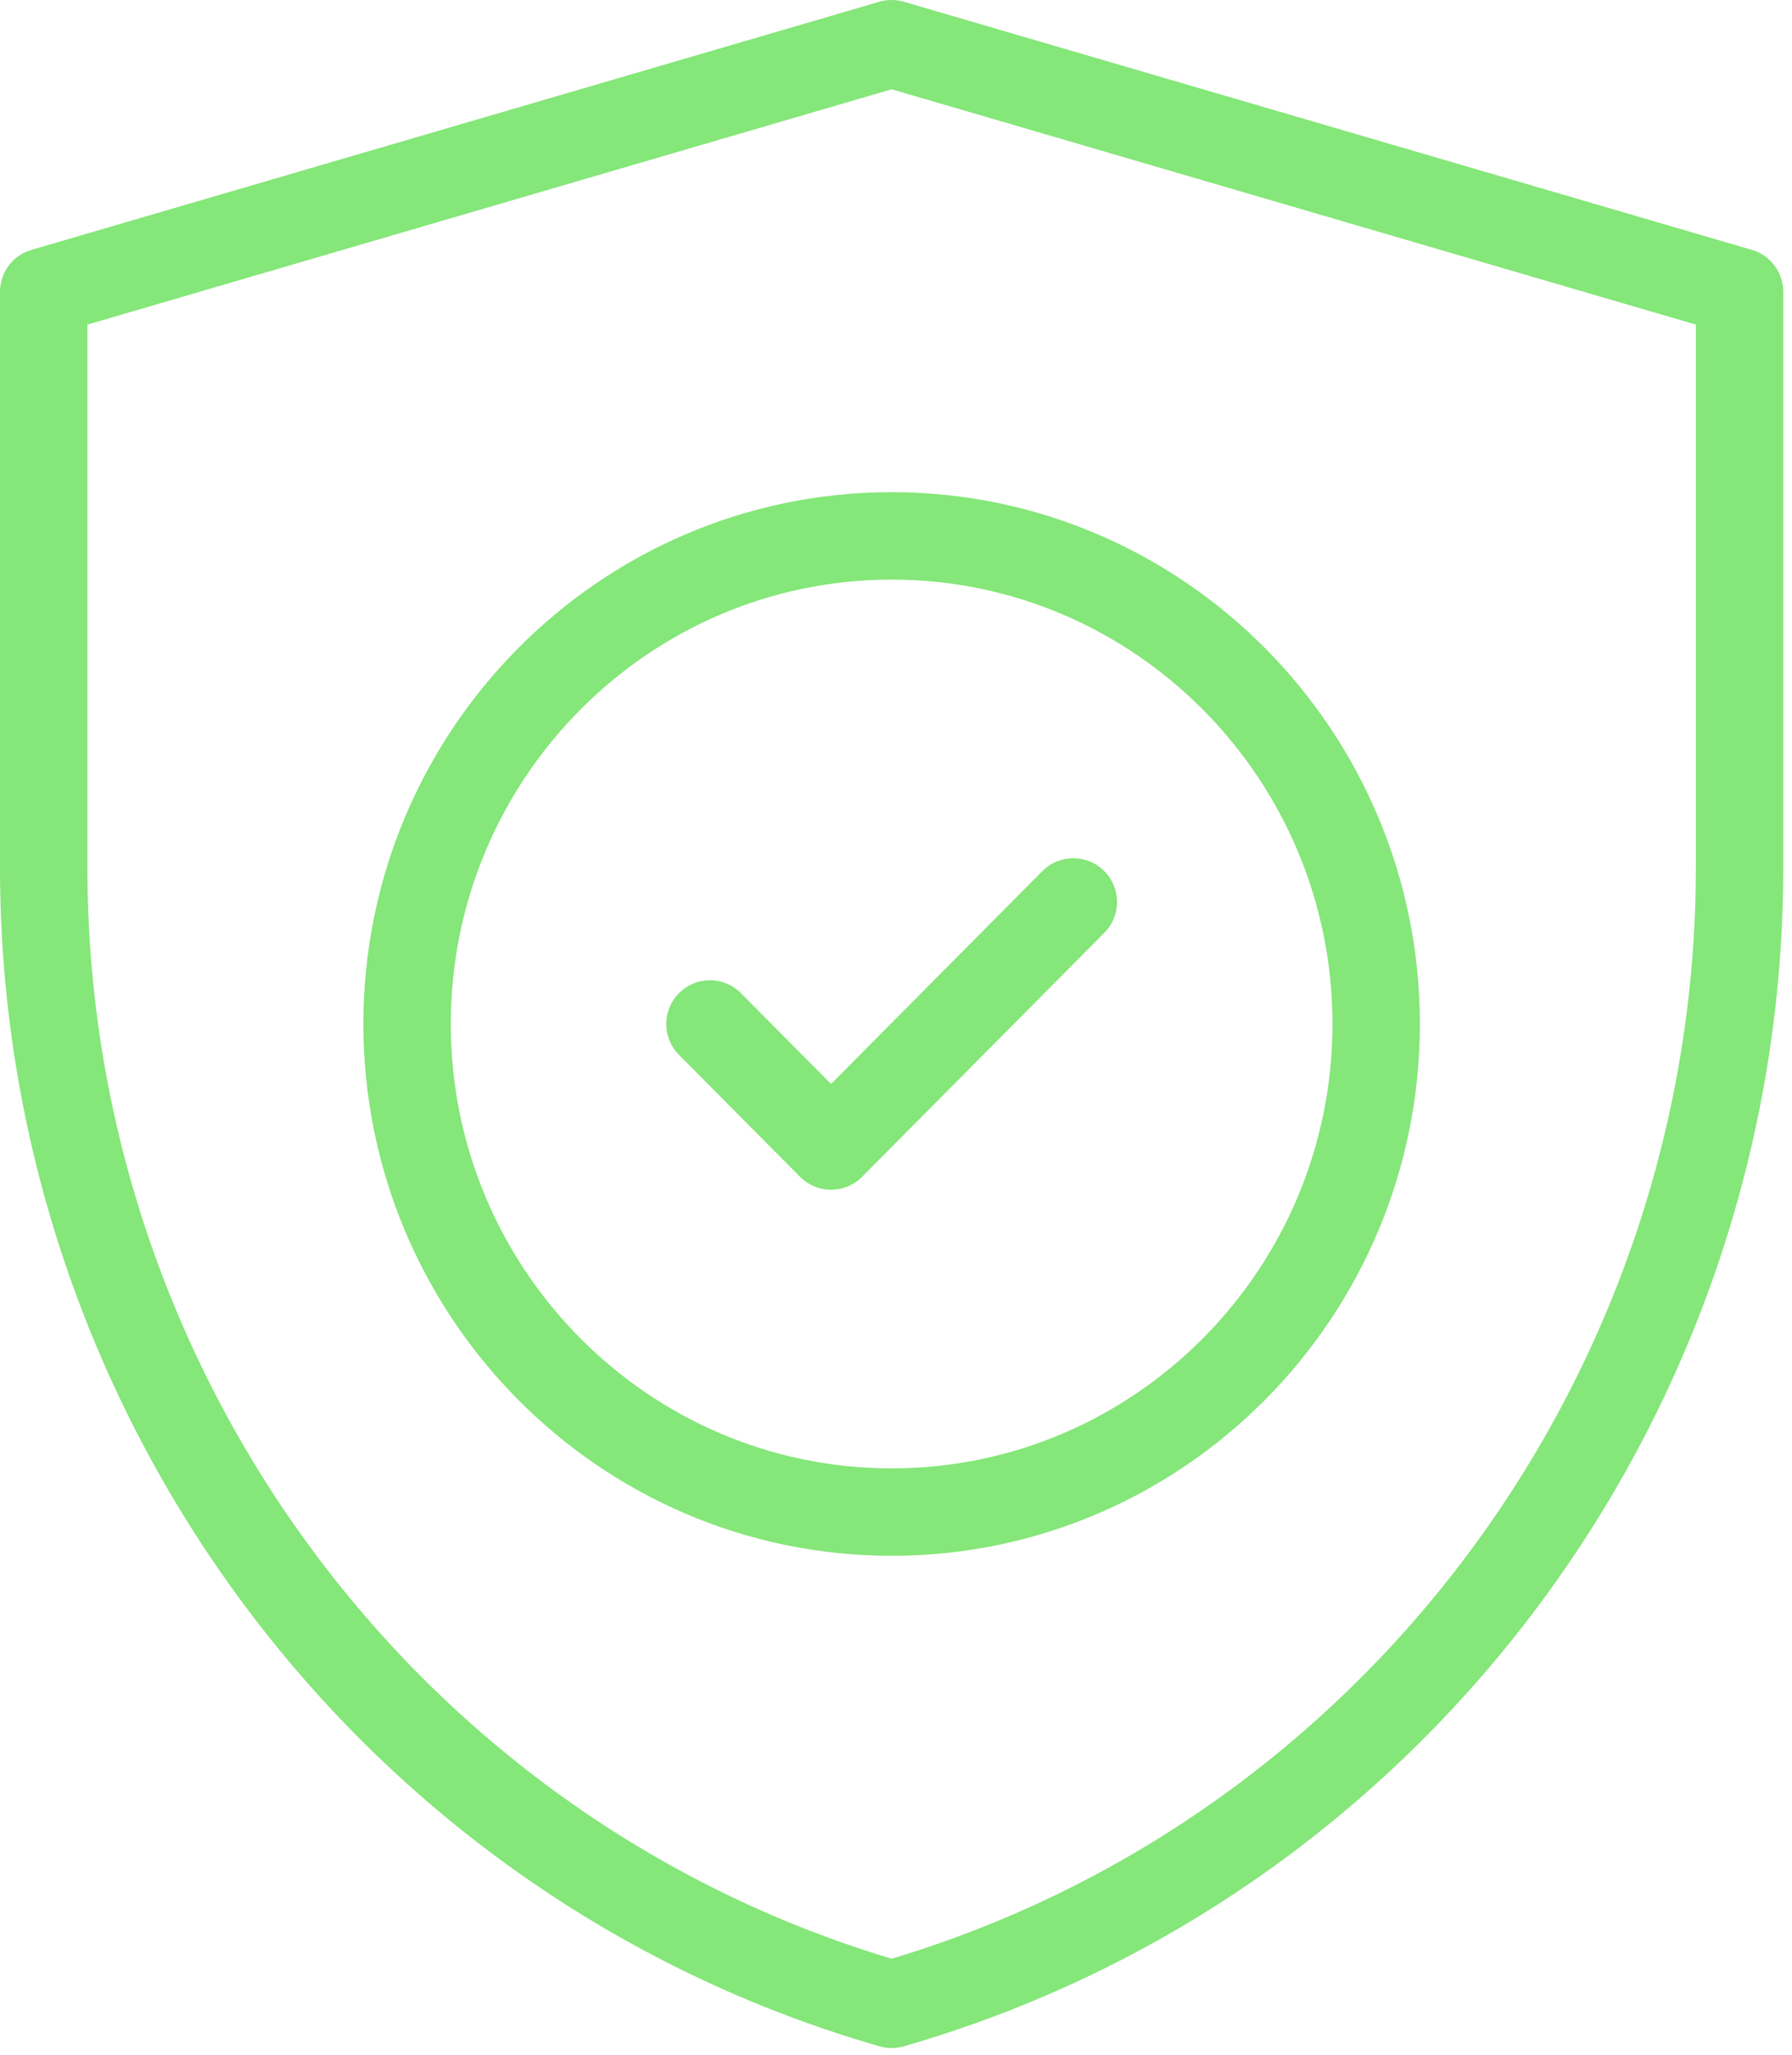
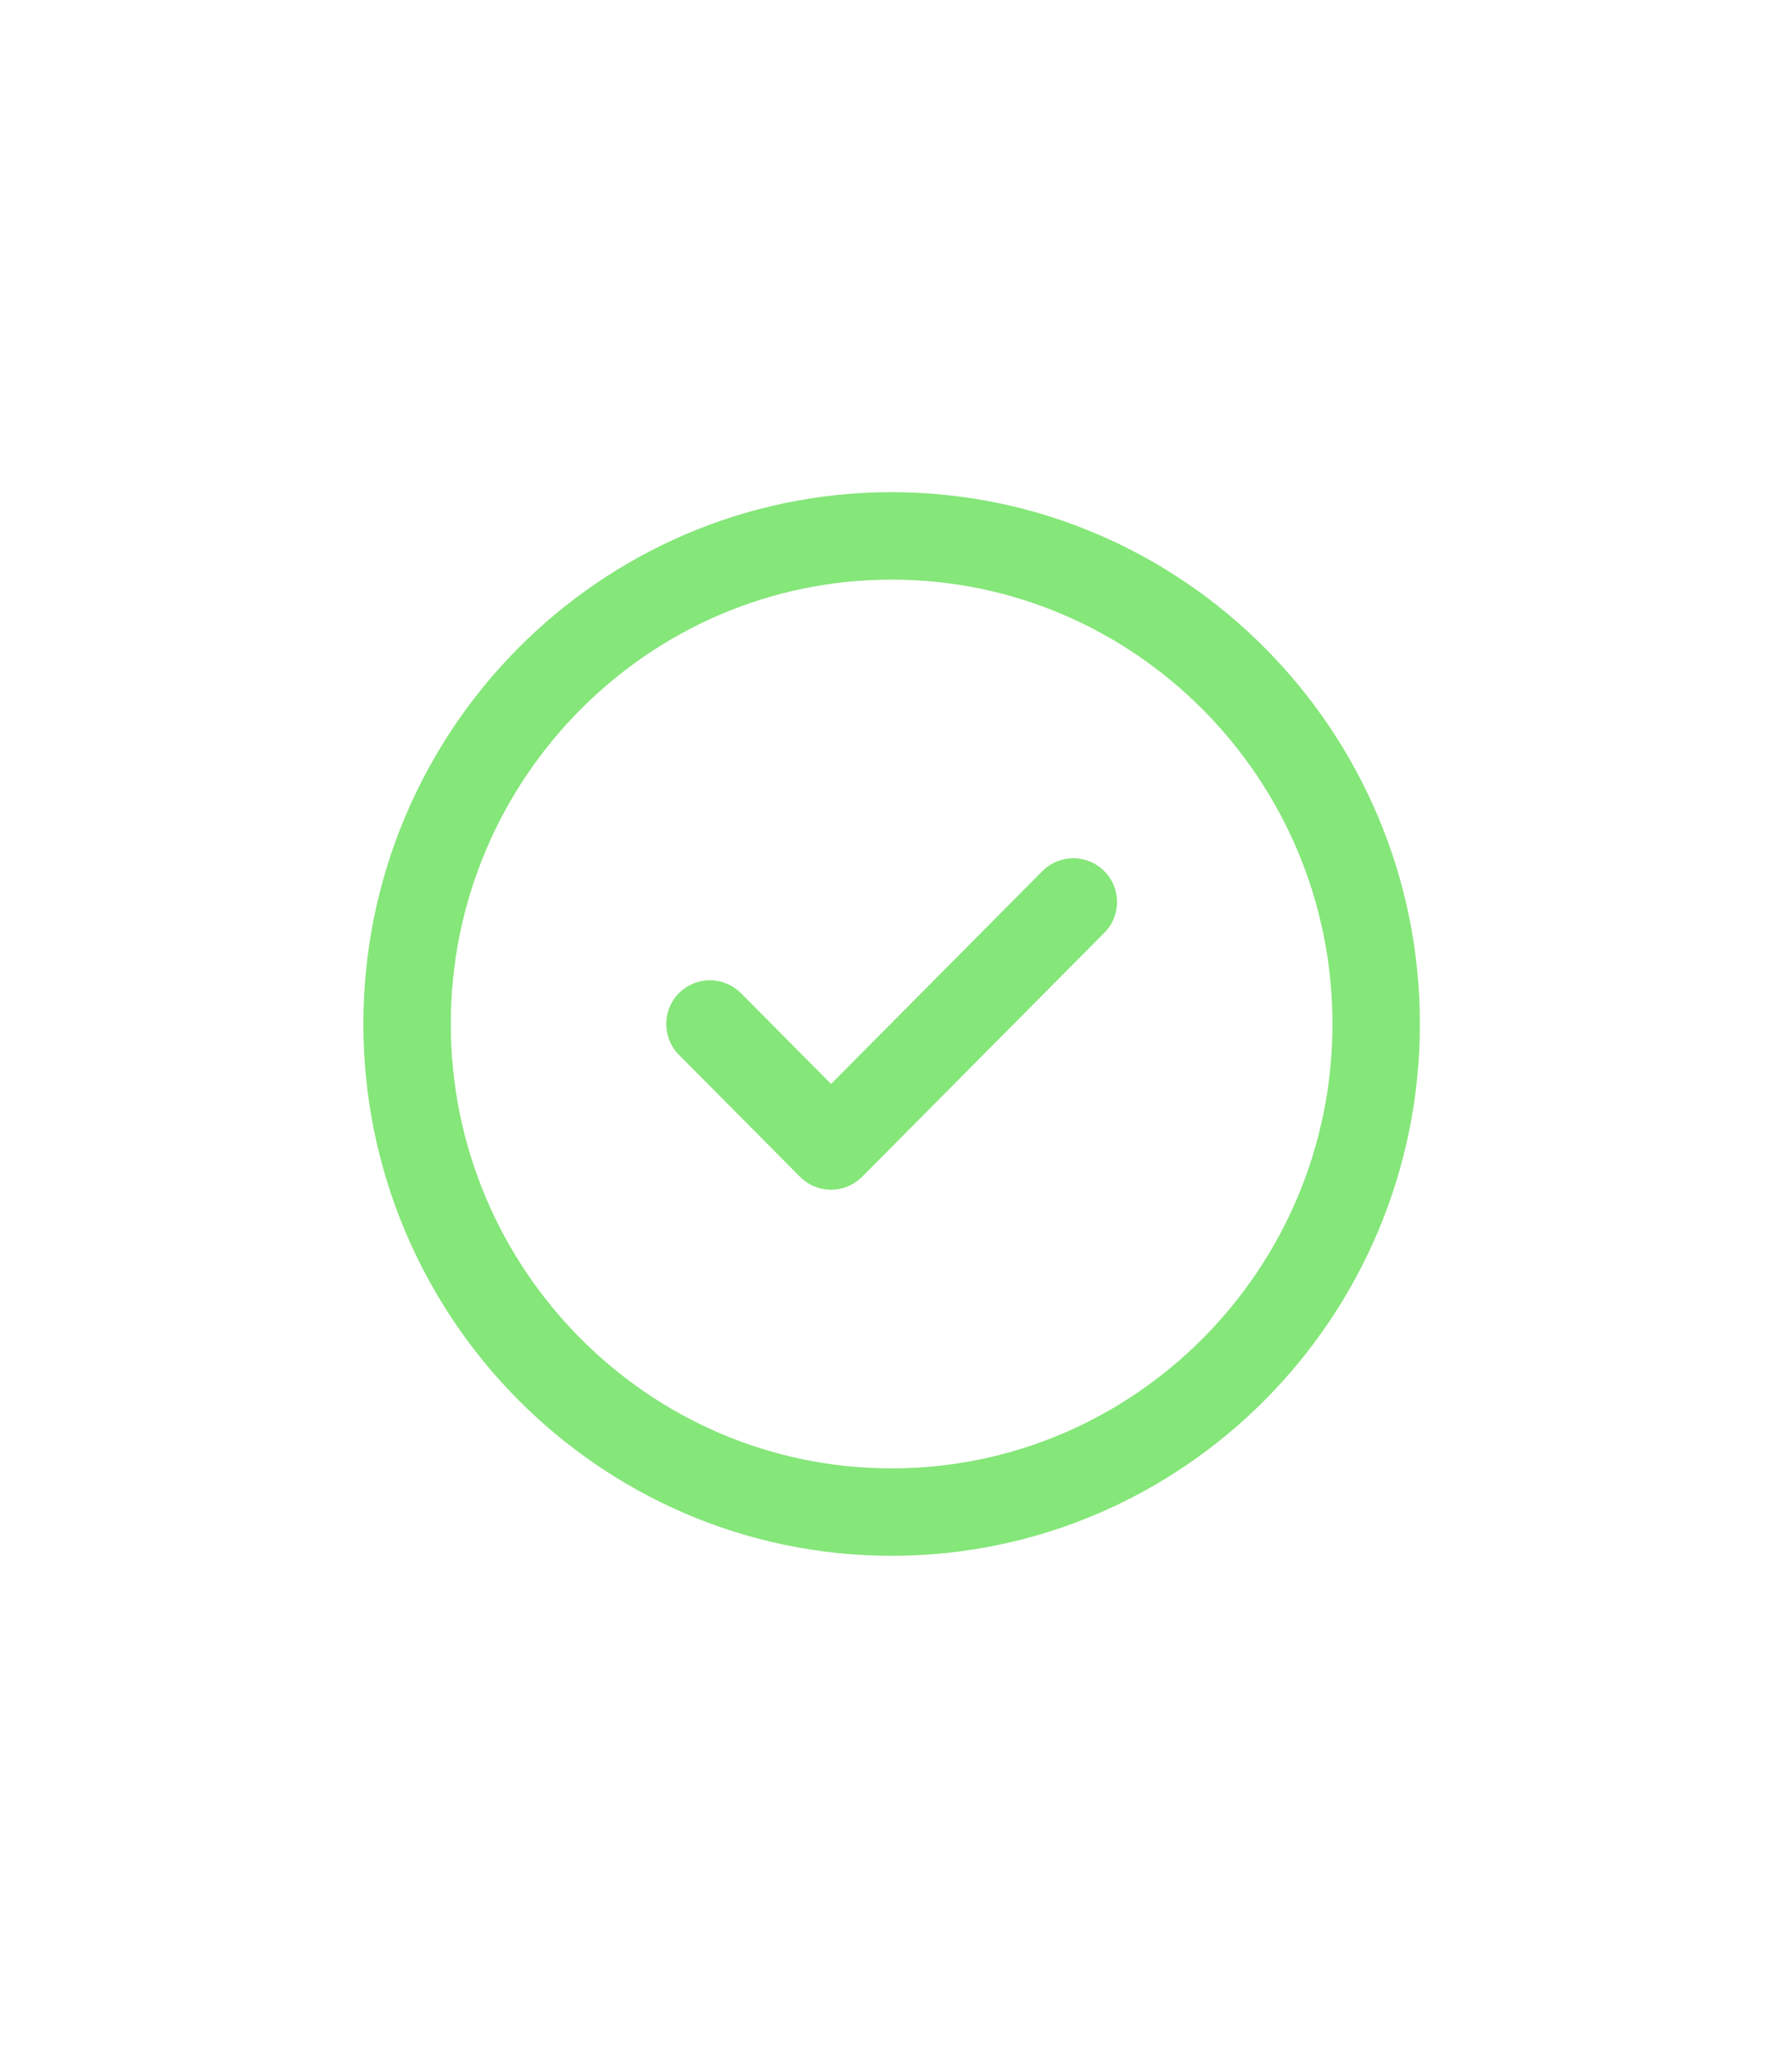
<svg xmlns="http://www.w3.org/2000/svg" width="41" height="47" viewBox="0 0 41 47" fill="none">
-   <path d="M20.4 45.843C8.917 42.538 1 31.876 1 19.849V6.675L20.4 1L39.8 6.675V19.849C39.8 31.876 31.883 42.538 20.4 45.843Z" stroke="#85E679" stroke-width="2" stroke-linecap="round" stroke-linejoin="round" />
  <path d="M20.4 34.585C14.288 34.585 9.314 29.577 9.314 23.421C9.314 17.265 14.288 12.257 20.4 12.257C26.513 12.257 31.486 17.265 31.486 23.421C31.486 29.577 26.513 34.585 20.4 34.585Z" stroke="#85E679" stroke-width="2" stroke-linecap="round" stroke-linejoin="round" />
  <path d="M16.243 23.421L19.014 26.212L24.557 20.63" stroke="#85E679" stroke-width="2" stroke-linecap="round" stroke-linejoin="round" />
</svg>